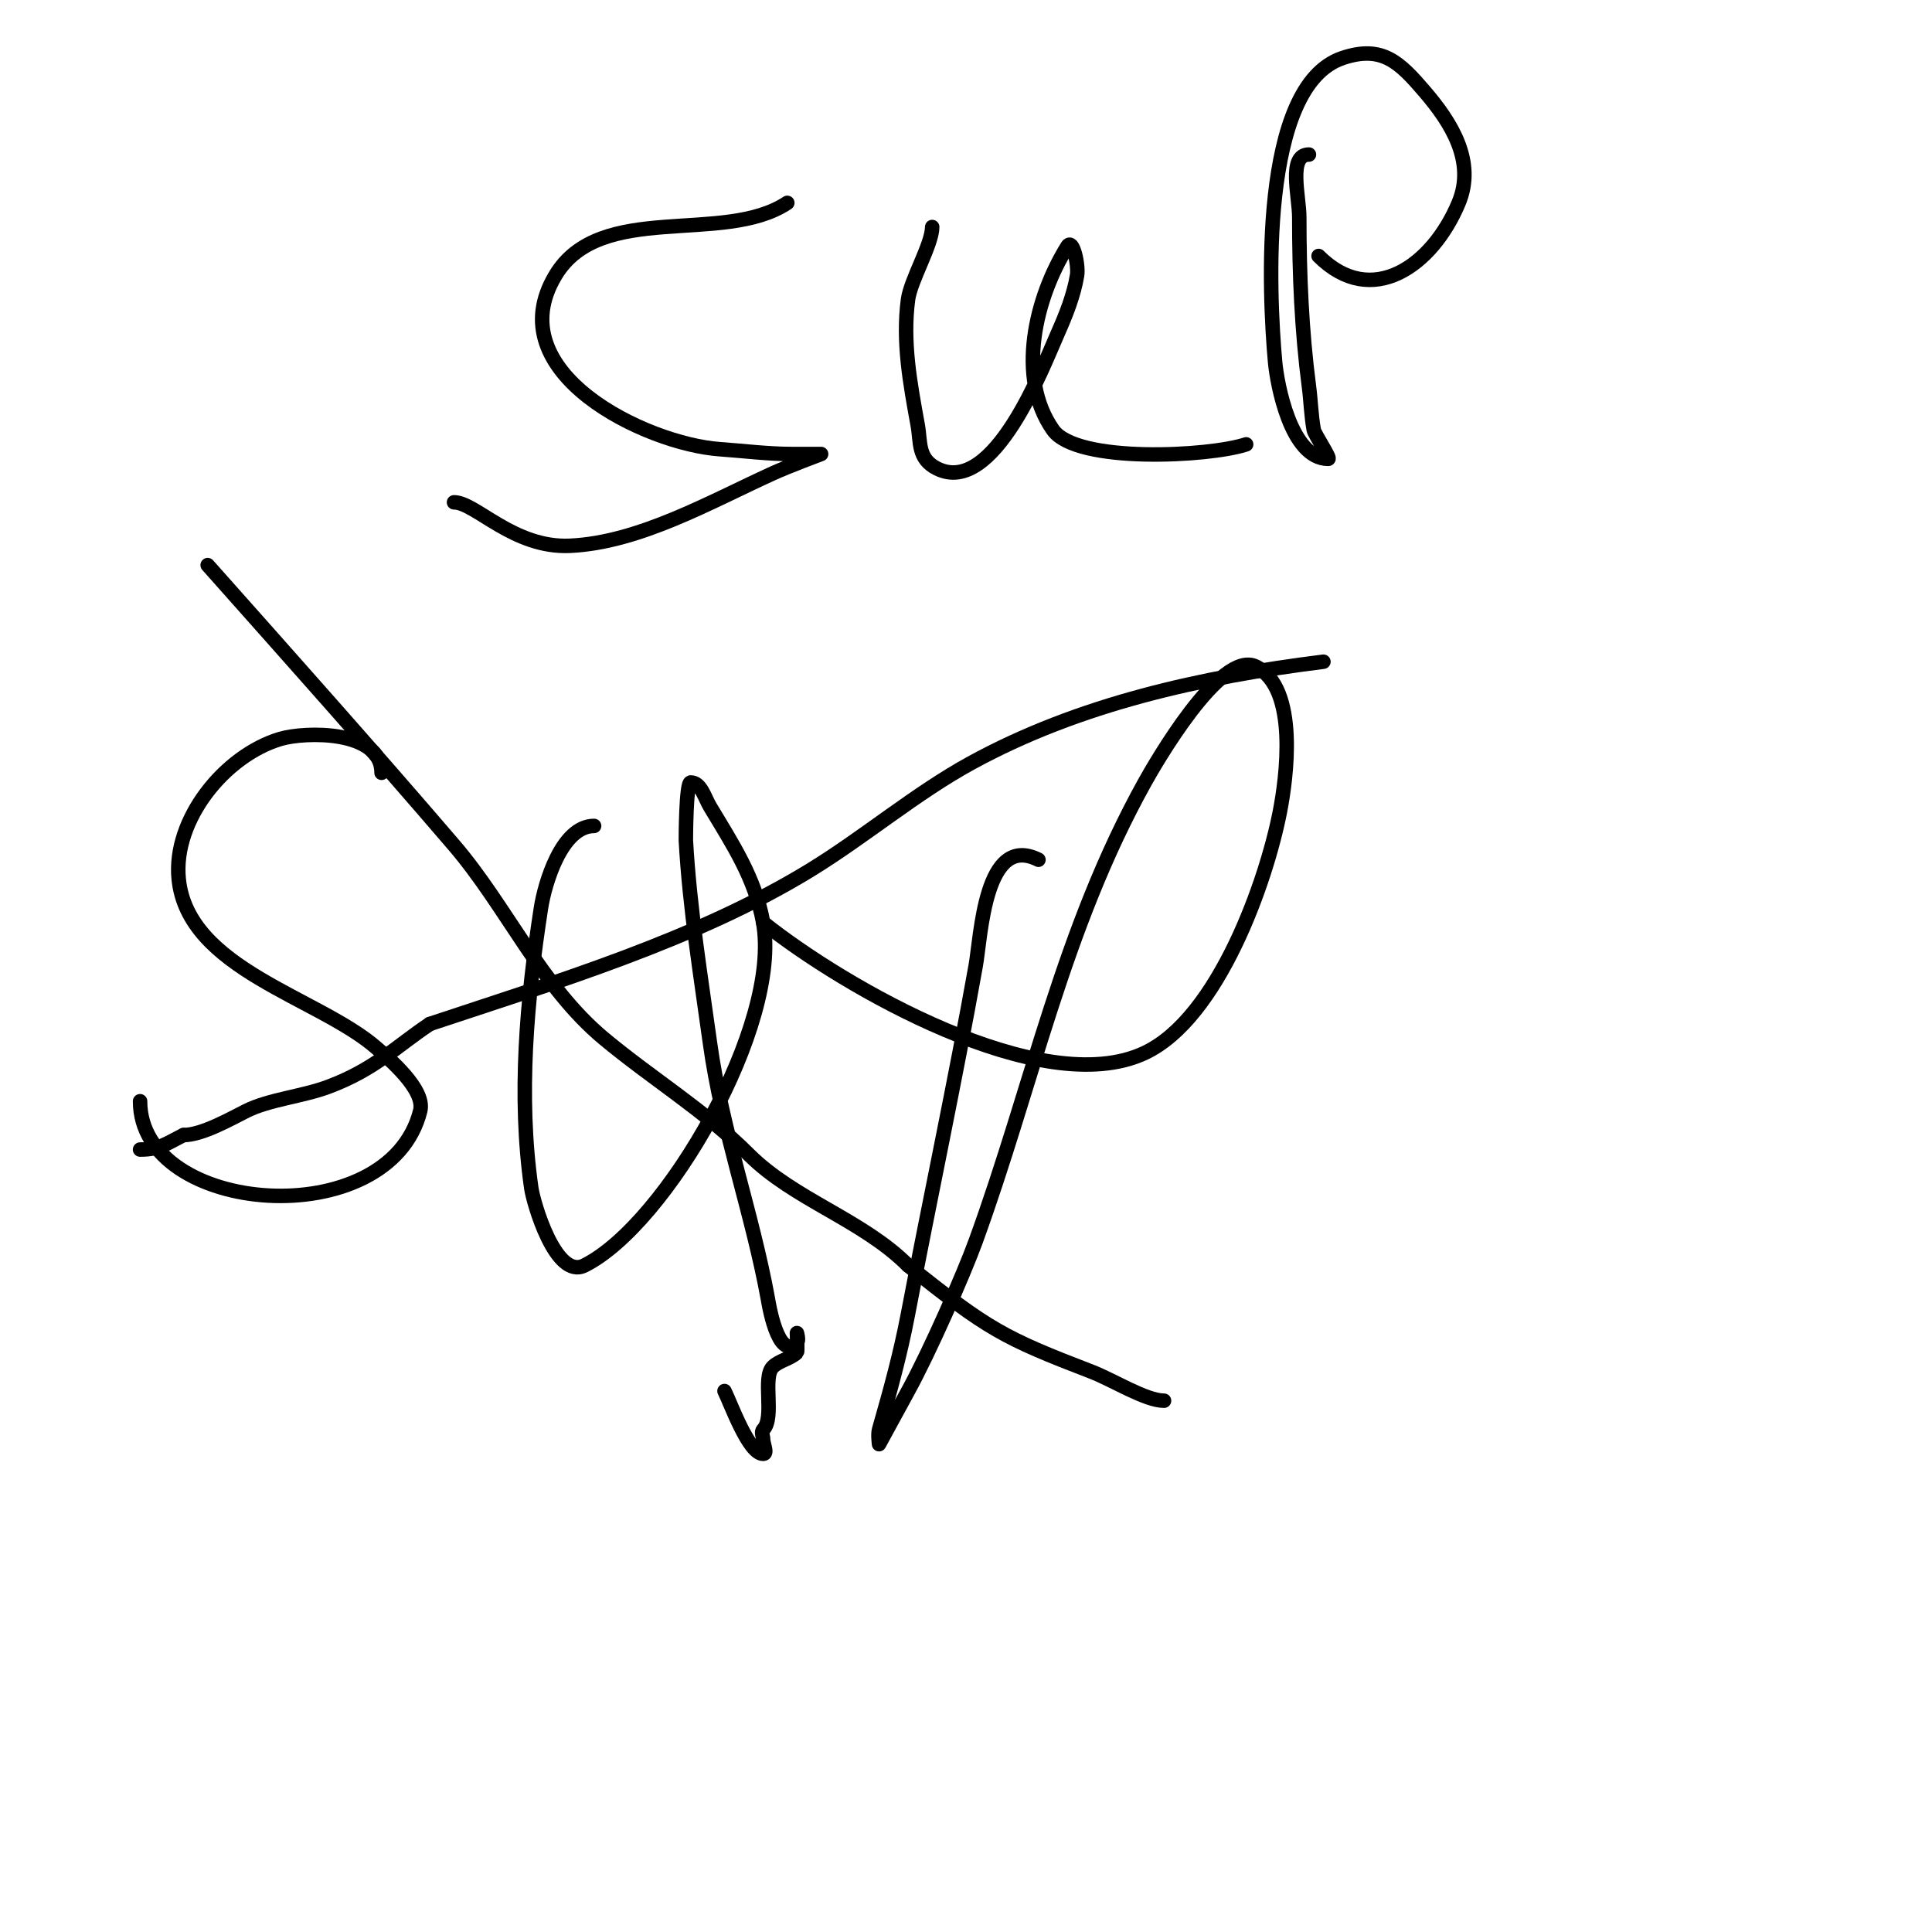
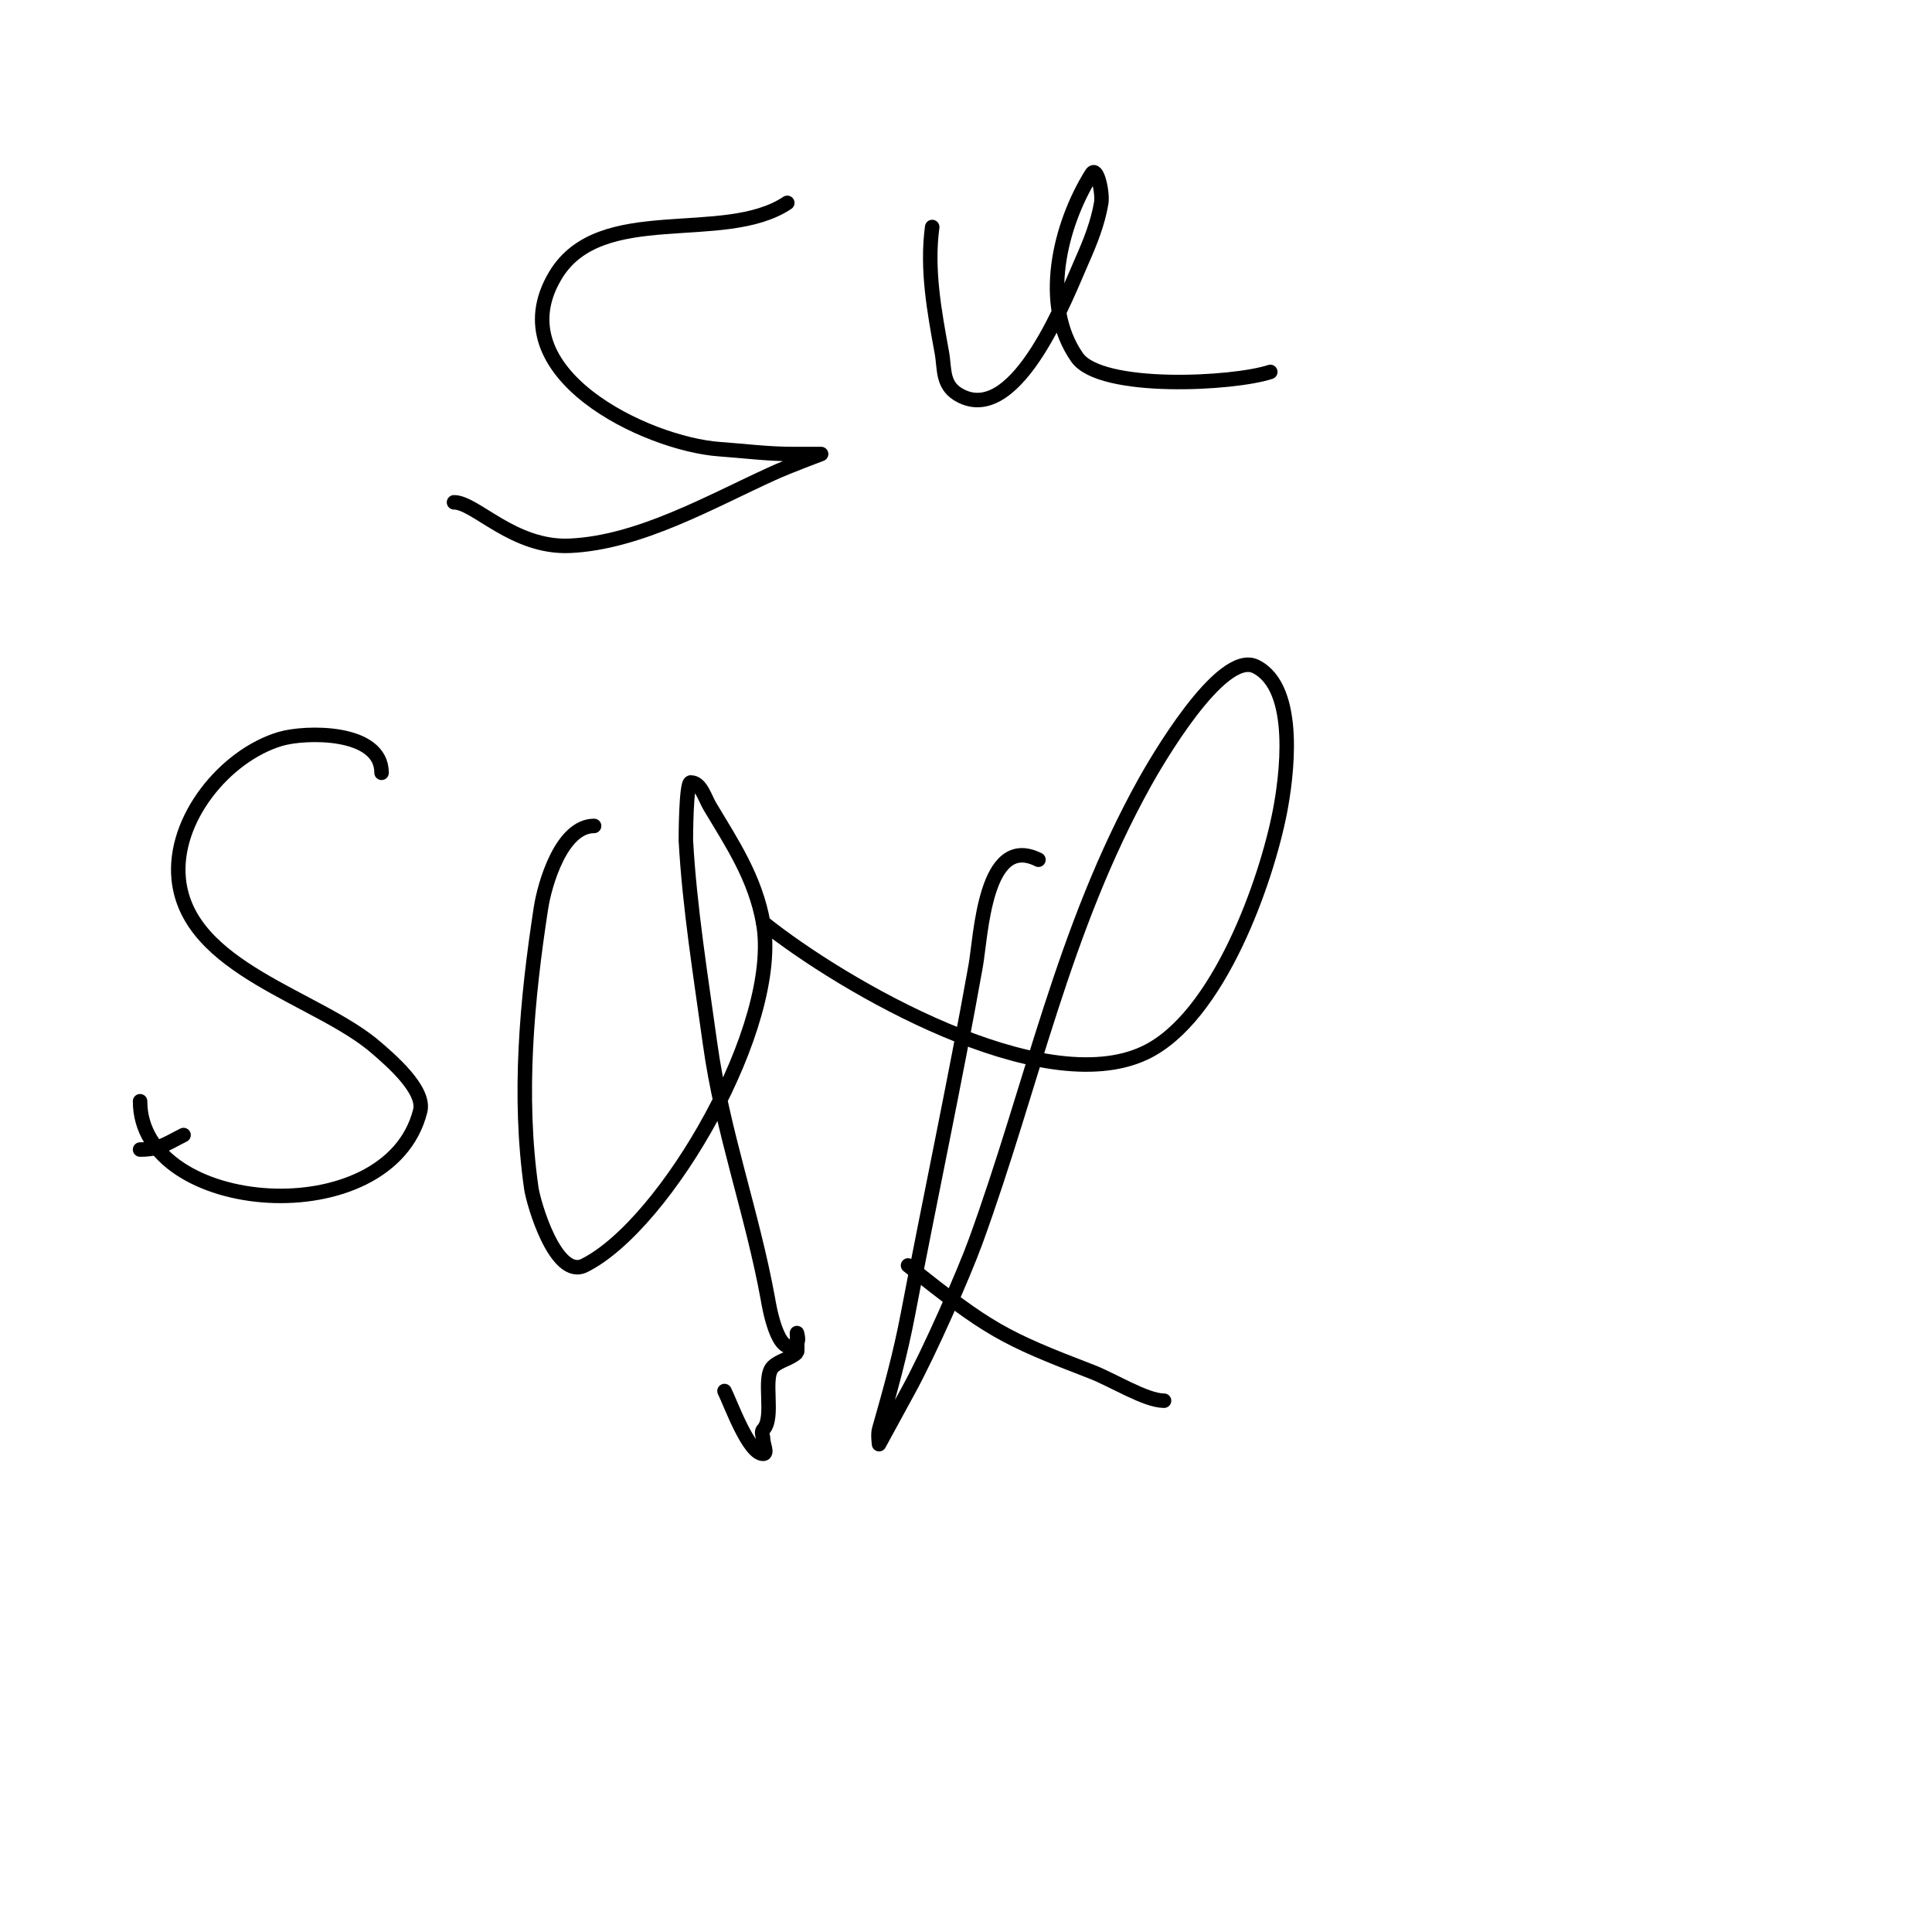
<svg xmlns="http://www.w3.org/2000/svg" viewBox="0 0 400 400" version="1.1">
  <g fill="none" stroke="#000000" stroke-width="3" stroke-linecap="round" stroke-linejoin="round">
    <path d="M79,160c0,-8.886 -15.8,-8.56 -21,-7c-11.428,3.428 -22.235,16.655 -21,29c1.869,18.693 28.972,24.475 41,35c2.569,2.248 10.109,8.565 9,13c-6.431,25.722 -58,21.695 -58,-2" />
    <path d="M123,171c-6.769,0 -10.237,12.039 -11,17c-2.929,19.036 -4.742,38.805 -2,58c0.433,3.034 5.03,18.985 11,16c16.957,-8.478 40.837,-49.897 37,-71c-1.679,-9.235 -6.308,-16.179 -11,-24c-1.098,-1.83 -1.866,-5 -4,-5c-0.983,0 -1.006,11.89 -1,12c0.777,13.984 3.089,28.143 5,42c2.512,18.211 8.747,35.108 12,53c0.046,0.254 1.988,13.012 6,9c0.471,-0.471 0,-2 0,-2c0,0 0.156,3.844 0,4c-1.333,1.333 -3.667,1.667 -5,3c-2.223,2.223 0.466,10.534 -2,13c-0.471,0.471 0,1.333 0,2c0,1 1,3 0,3c-3.006,0 -6.673,-10.346 -8,-13" />
    <path d="M215,178c-11.145,-5.573 -11.89,15.785 -13,22c-4.295,24.053 -9.427,47.99 -14,72c-1.604,8.423 -3.68,15.88 -6,24c-0.275,0.962 0,3 0,3c0,0 3.987,-7.34 6,-11c4.475,-8.137 11.565,-24.302 14,-31c11.819,-32.502 18.042,-64.476 35,-95c1.977,-3.559 15.749,-27.625 23,-24c8.996,4.498 6.275,23.411 5,30c-2.749,14.203 -12.648,42.776 -28,50c-21.283,10.016 -62.375,-13.7 -79,-27" />
    <path d="M163,42c-13.155,8.77 -38.727,-0.455 -48,15c-12.114,20.19 18.817,34.915 34,36c4.998,0.357 9.989,1 15,1c2,0 6,0 6,0c0,0 -6.732,2.514 -10,4c-12.882,5.856 -27.618,14.346 -42,15c-11.684,0.531 -19.545,-9 -24,-9" />
-     <path d="M193,47c0,3.56 -4.469,11.014 -5,15c-1.174,8.805 0.443,17.435 2,26c0.646,3.556 -0.058,6.971 4,9c11.761,5.88 21.986,-21.219 25,-28c1.712,-3.853 3.307,-7.841 4,-12c0.347,-2.079 -0.883,-7.788 -2,-6c-6.604,10.567 -10.644,27.081 -3,38c4.894,6.991 32.406,5.531 40,3" />
-     <path d="M271,32c-4.384,0 -2,8.616 -2,13c0,11.686 0.489,23.412 2,35c0.39,2.993 0.46,6.03 1,9c0.17,0.937 3.603,6 3,6c-7.799,0 -10.601,-15.61 -11,-20c-1.261,-13.876 -3.443,-57.186 14,-63c8.194,-2.731 11.802,0.936 17,7c5.33,6.218 10.612,14.331 7,23c-5.449,13.077 -18.035,21.965 -29,11" />
-     <path d="M43,117c17.103,19.241 34.269,38.481 51,58c10.865,12.676 18.043,29.202 31,40c9.933,8.278 20.977,14.977 30,24c9.395,9.395 23.505,13.505 33,23" />
+     <path d="M193,47c-1.174,8.805 0.443,17.435 2,26c0.646,3.556 -0.058,6.971 4,9c11.761,5.88 21.986,-21.219 25,-28c1.712,-3.853 3.307,-7.841 4,-12c0.347,-2.079 -0.883,-7.788 -2,-6c-6.604,10.567 -10.644,27.081 -3,38c4.894,6.991 32.406,5.531 40,3" />
    <path d="M188,262c16.6,13.28 19.817,15.007 38,22c4.466,1.718 11.203,6 15,6" />
-     <path d="M274,137c-25.09,3.136 -50.613,8.723 -73,21c-11.35,6.224 -21.903,15.171 -33,22c-23.578,14.509 -53.154,23.385 -79,32" />
-     <path d="M89,212c-7.115,4.743 -11.365,9.387 -21,13c-5.364,2.012 -12.233,2.617 -17,5c-3.169,1.584 -9.121,5 -13,5" />
    <path d="M38,235c-3.747,1.873 -4.959,3 -9,3" />
  </g>
</svg>